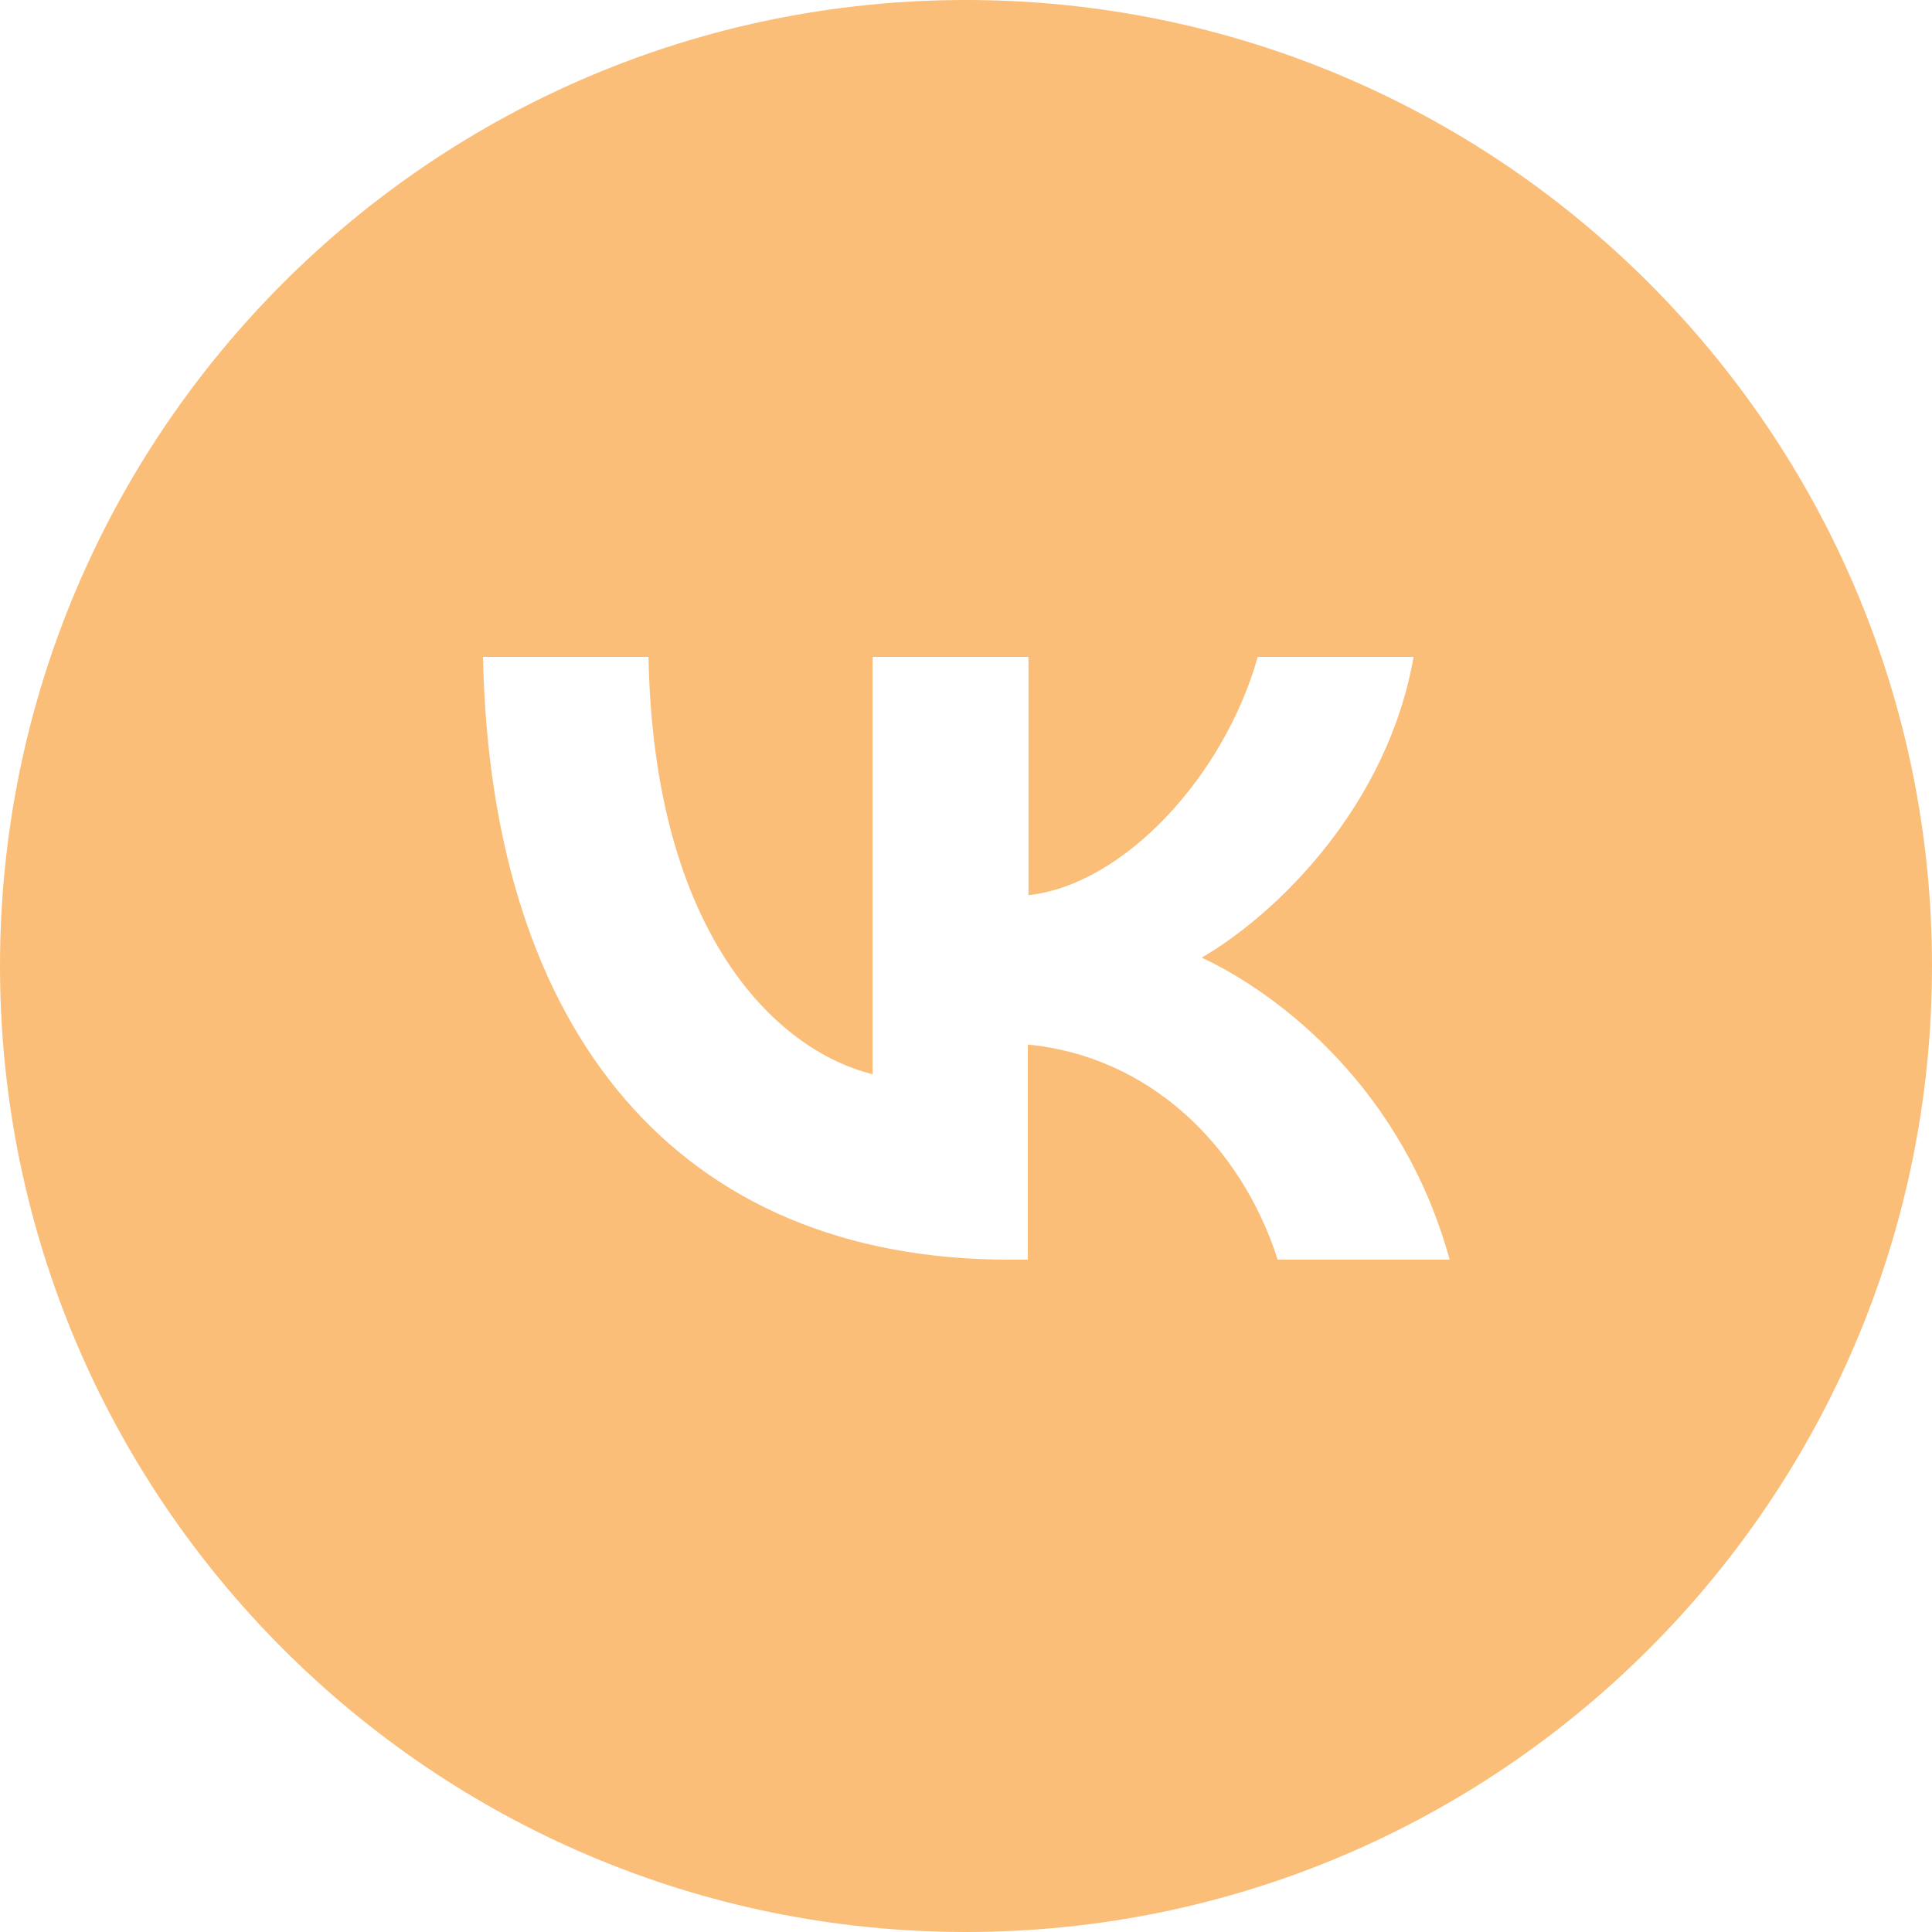
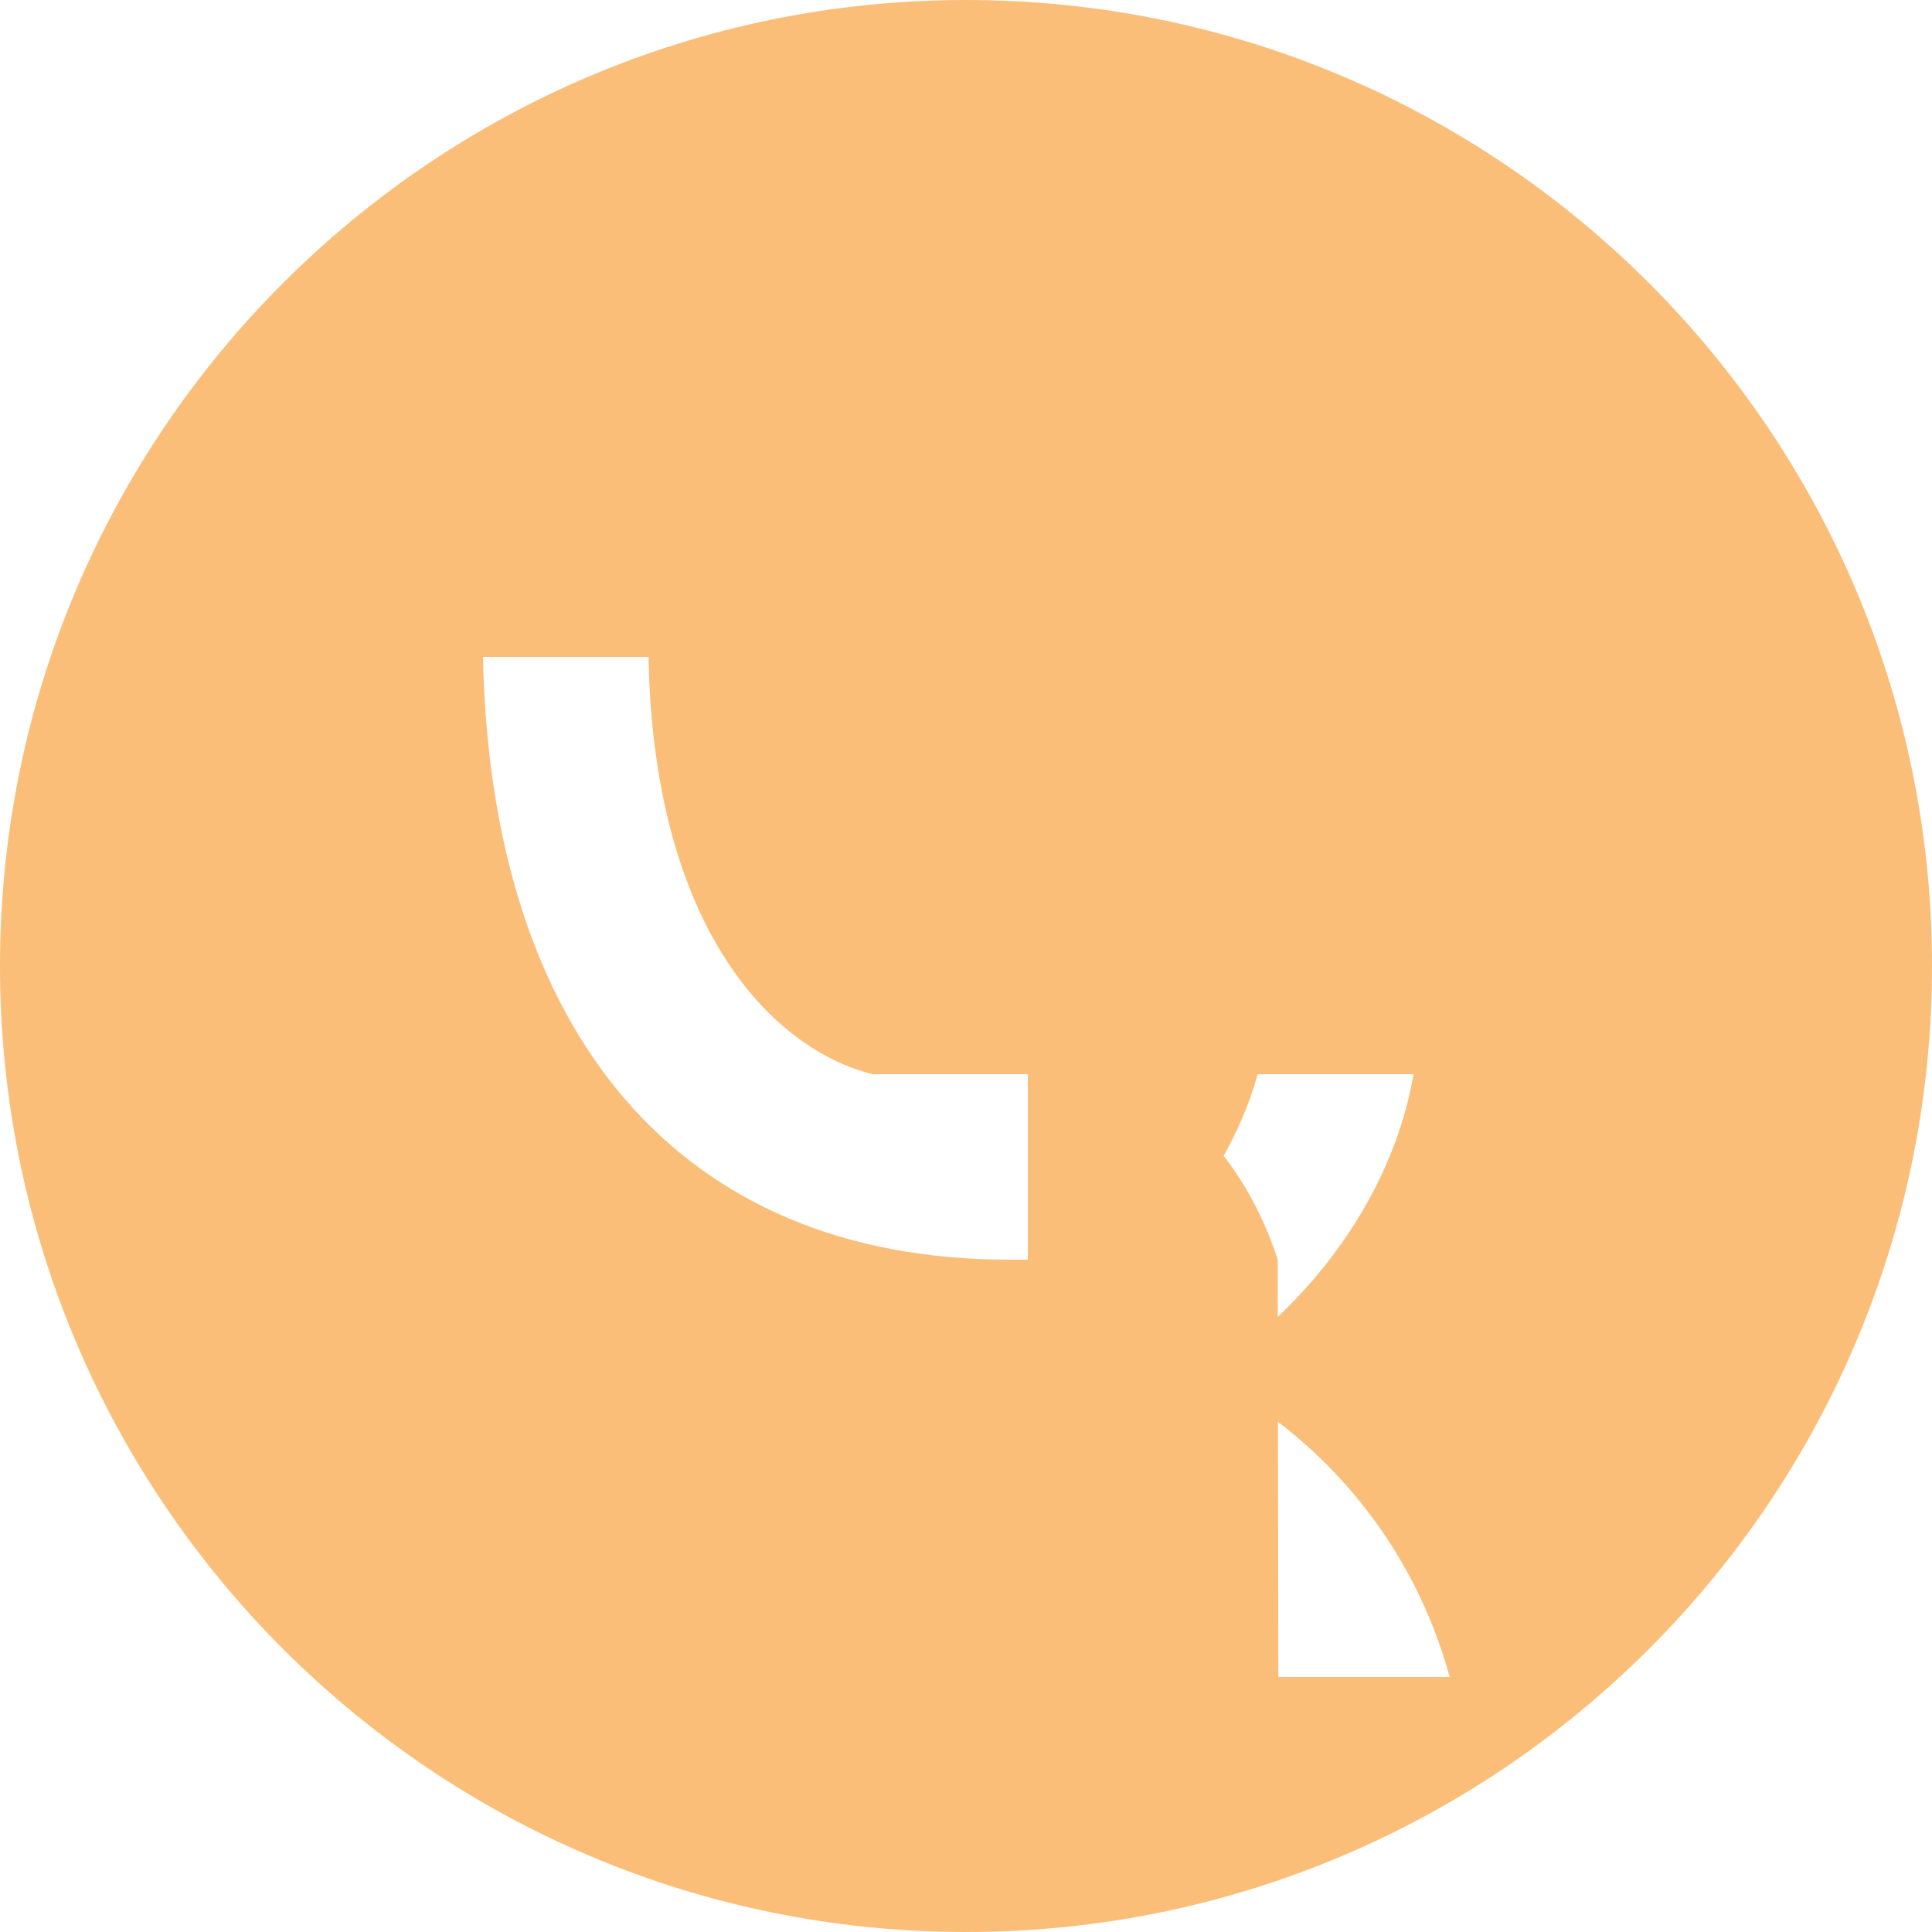
<svg xmlns="http://www.w3.org/2000/svg" id="uuid-e9638f36-a40b-402f-95c8-3dd25a94735b" width="30" height="30" viewBox="0 0 30 30">
  <g id="uuid-d34bd3b7-fb17-4473-84d5-3617d68e2d18">
-     <path d="m15,0C6.72,0,0,6.72,0,15s6.72,15,15,15,15-6.72,15-15S23.28,0,15,0Zm4.84,19.56c-.57-1.78-2-3.16-3.88-3.34v3.34h-.29c-5.12,0-8.05-3.51-8.17-9.36h2.57c.08,4.29,1.98,6.11,3.48,6.48v-6.48h2.42v3.7c1.48-.16,3.04-1.85,3.56-3.7h2.42c-.4,2.29-2.09,3.97-3.29,4.67,1.2.56,3.12,2.03,3.85,4.69h-2.66Z" style="fill:#fabe79; stroke-width:0px;" />
+     <path d="m15,0C6.72,0,0,6.72,0,15s6.72,15,15,15,15-6.72,15-15S23.28,0,15,0Zm4.84,19.56c-.57-1.78-2-3.16-3.88-3.34v3.34h-.29c-5.12,0-8.05-3.51-8.17-9.36h2.57c.08,4.29,1.98,6.11,3.48,6.48h2.42v3.7c1.48-.16,3.04-1.85,3.56-3.7h2.42c-.4,2.29-2.09,3.97-3.29,4.67,1.2.56,3.12,2.03,3.85,4.69h-2.66Z" style="fill:#fabe79; stroke-width:0px;" />
  </g>
</svg>